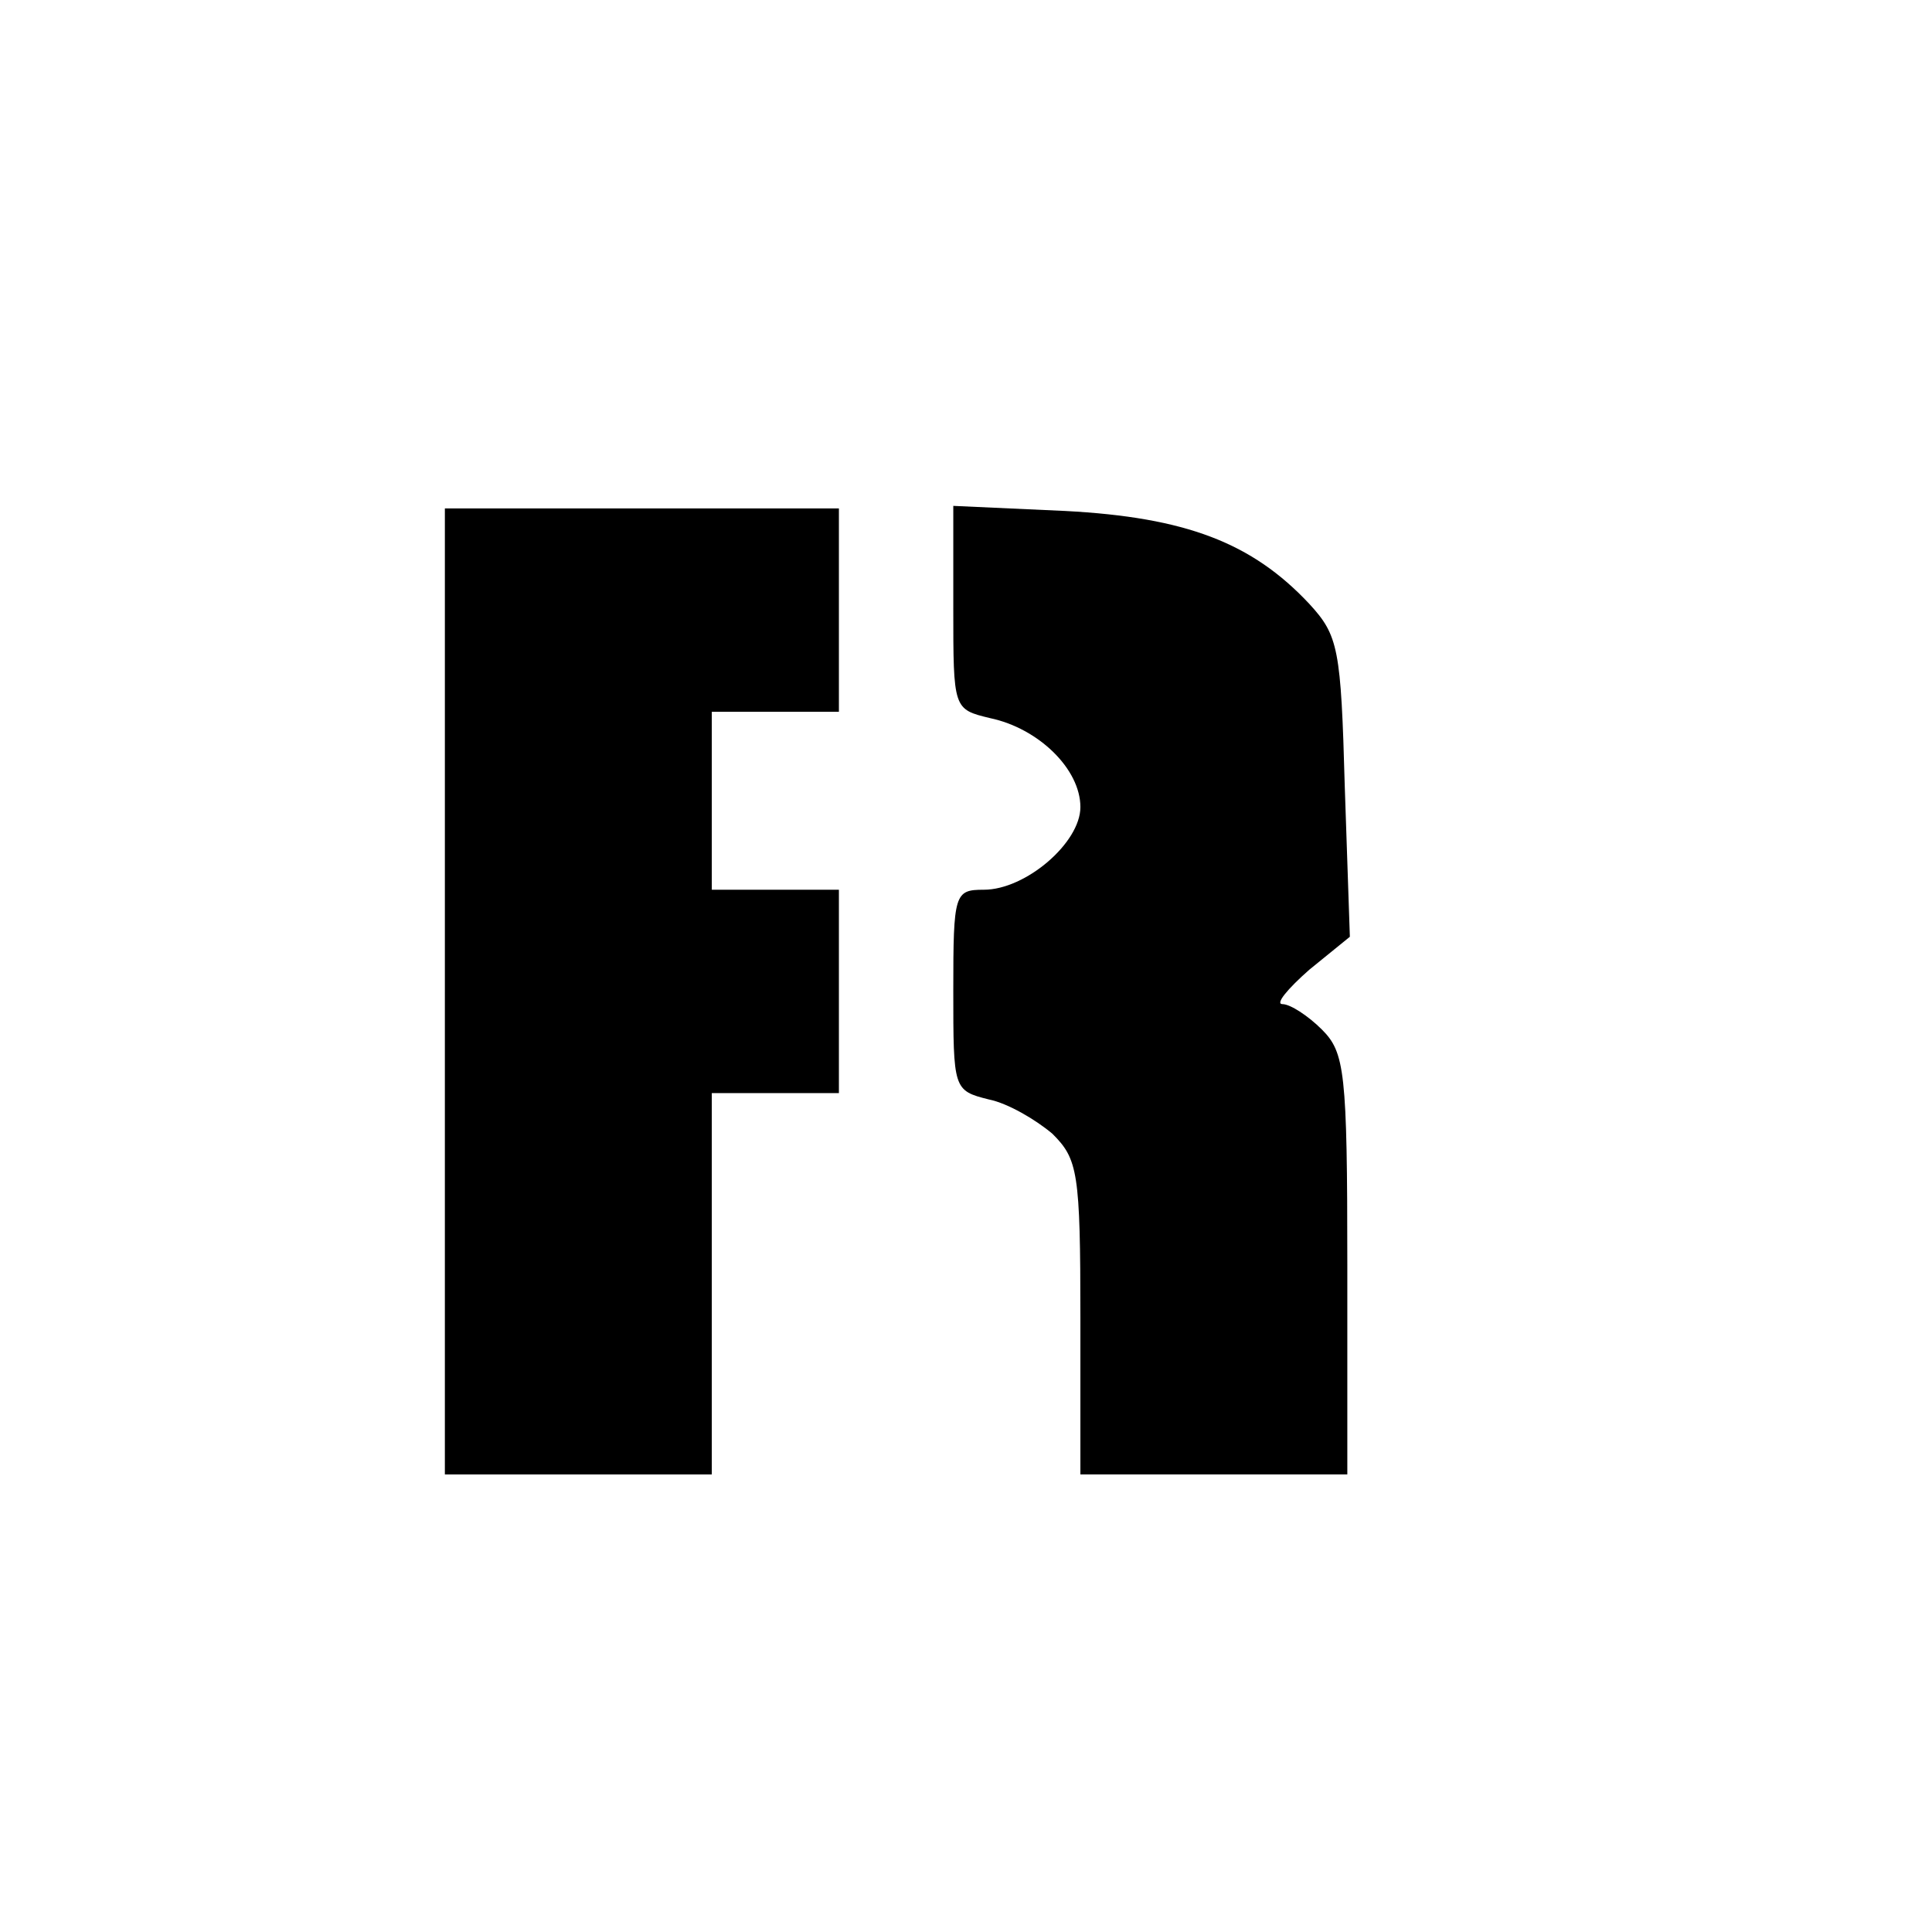
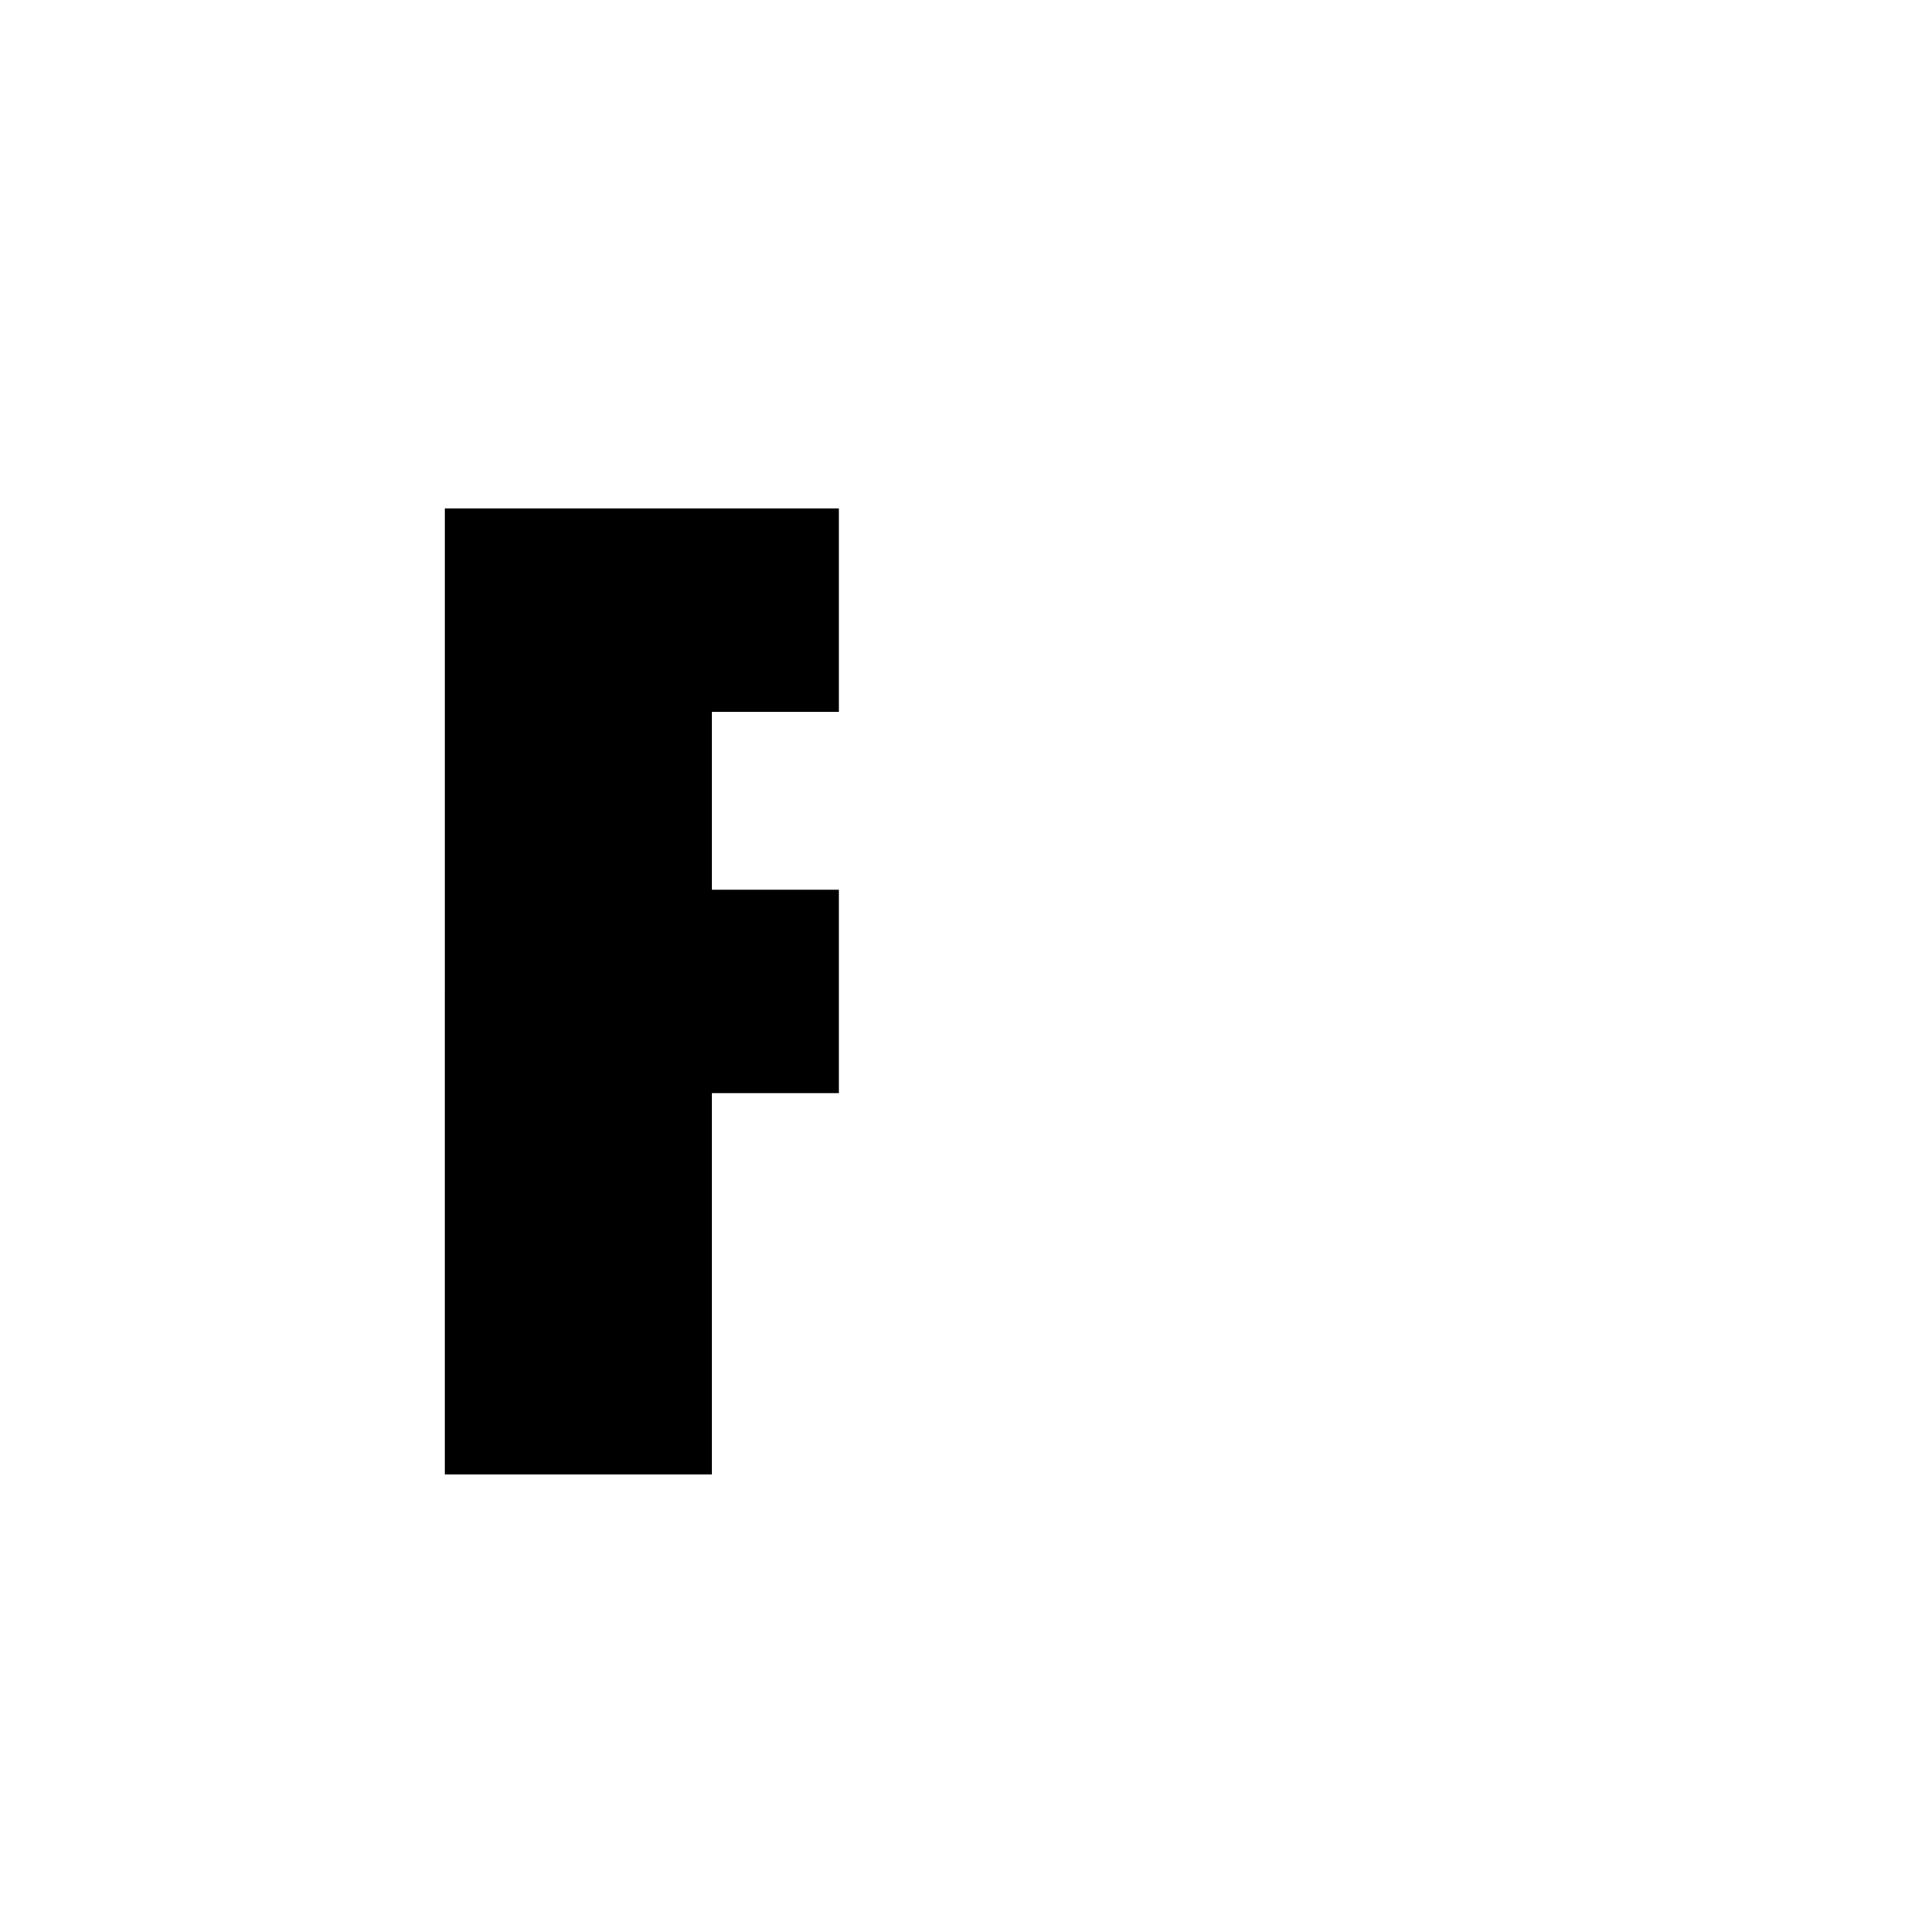
<svg xmlns="http://www.w3.org/2000/svg" version="1.0" width="100mm" height="100mm" viewBox="0 0 152 138" preserveAspectRatio="xMidYMid meet">
  <g transform="translate(0,138) scale(0.1,-0.1)" fill="#000000" stroke="none">
    <path d="M350 670 l0 -380 105 0 105 0 0 150 0 150 50 0 50 0 0 80 0 80 -50 0 -50 0 0 70 0 70 50 0 50 0 0 80 0 80 -155 0 -155 0 0 -380z" />
-     <path d="M750 972 c0 -80 0 -80 29 -87 38 -8 71 -40 71 -70 0 -28 -43 -65 -76 -65 -23 0 -24 -3 -24 -79 0 -78 0 -79 28 -86 15 -3 37 -16 50 -27 20 -20 22 -30 22 -145 l0 -123 105 0 105 0 0 165 c0 152 -2 167 -20 185 -11 11 -25 20 -31 20 -6 0 4 12 21 27 l32 26 -4 118 c-3 109 -5 119 -28 144 -45 48 -97 68 -192 73 l-88 4 0 -80z" />
  </g>
</svg>